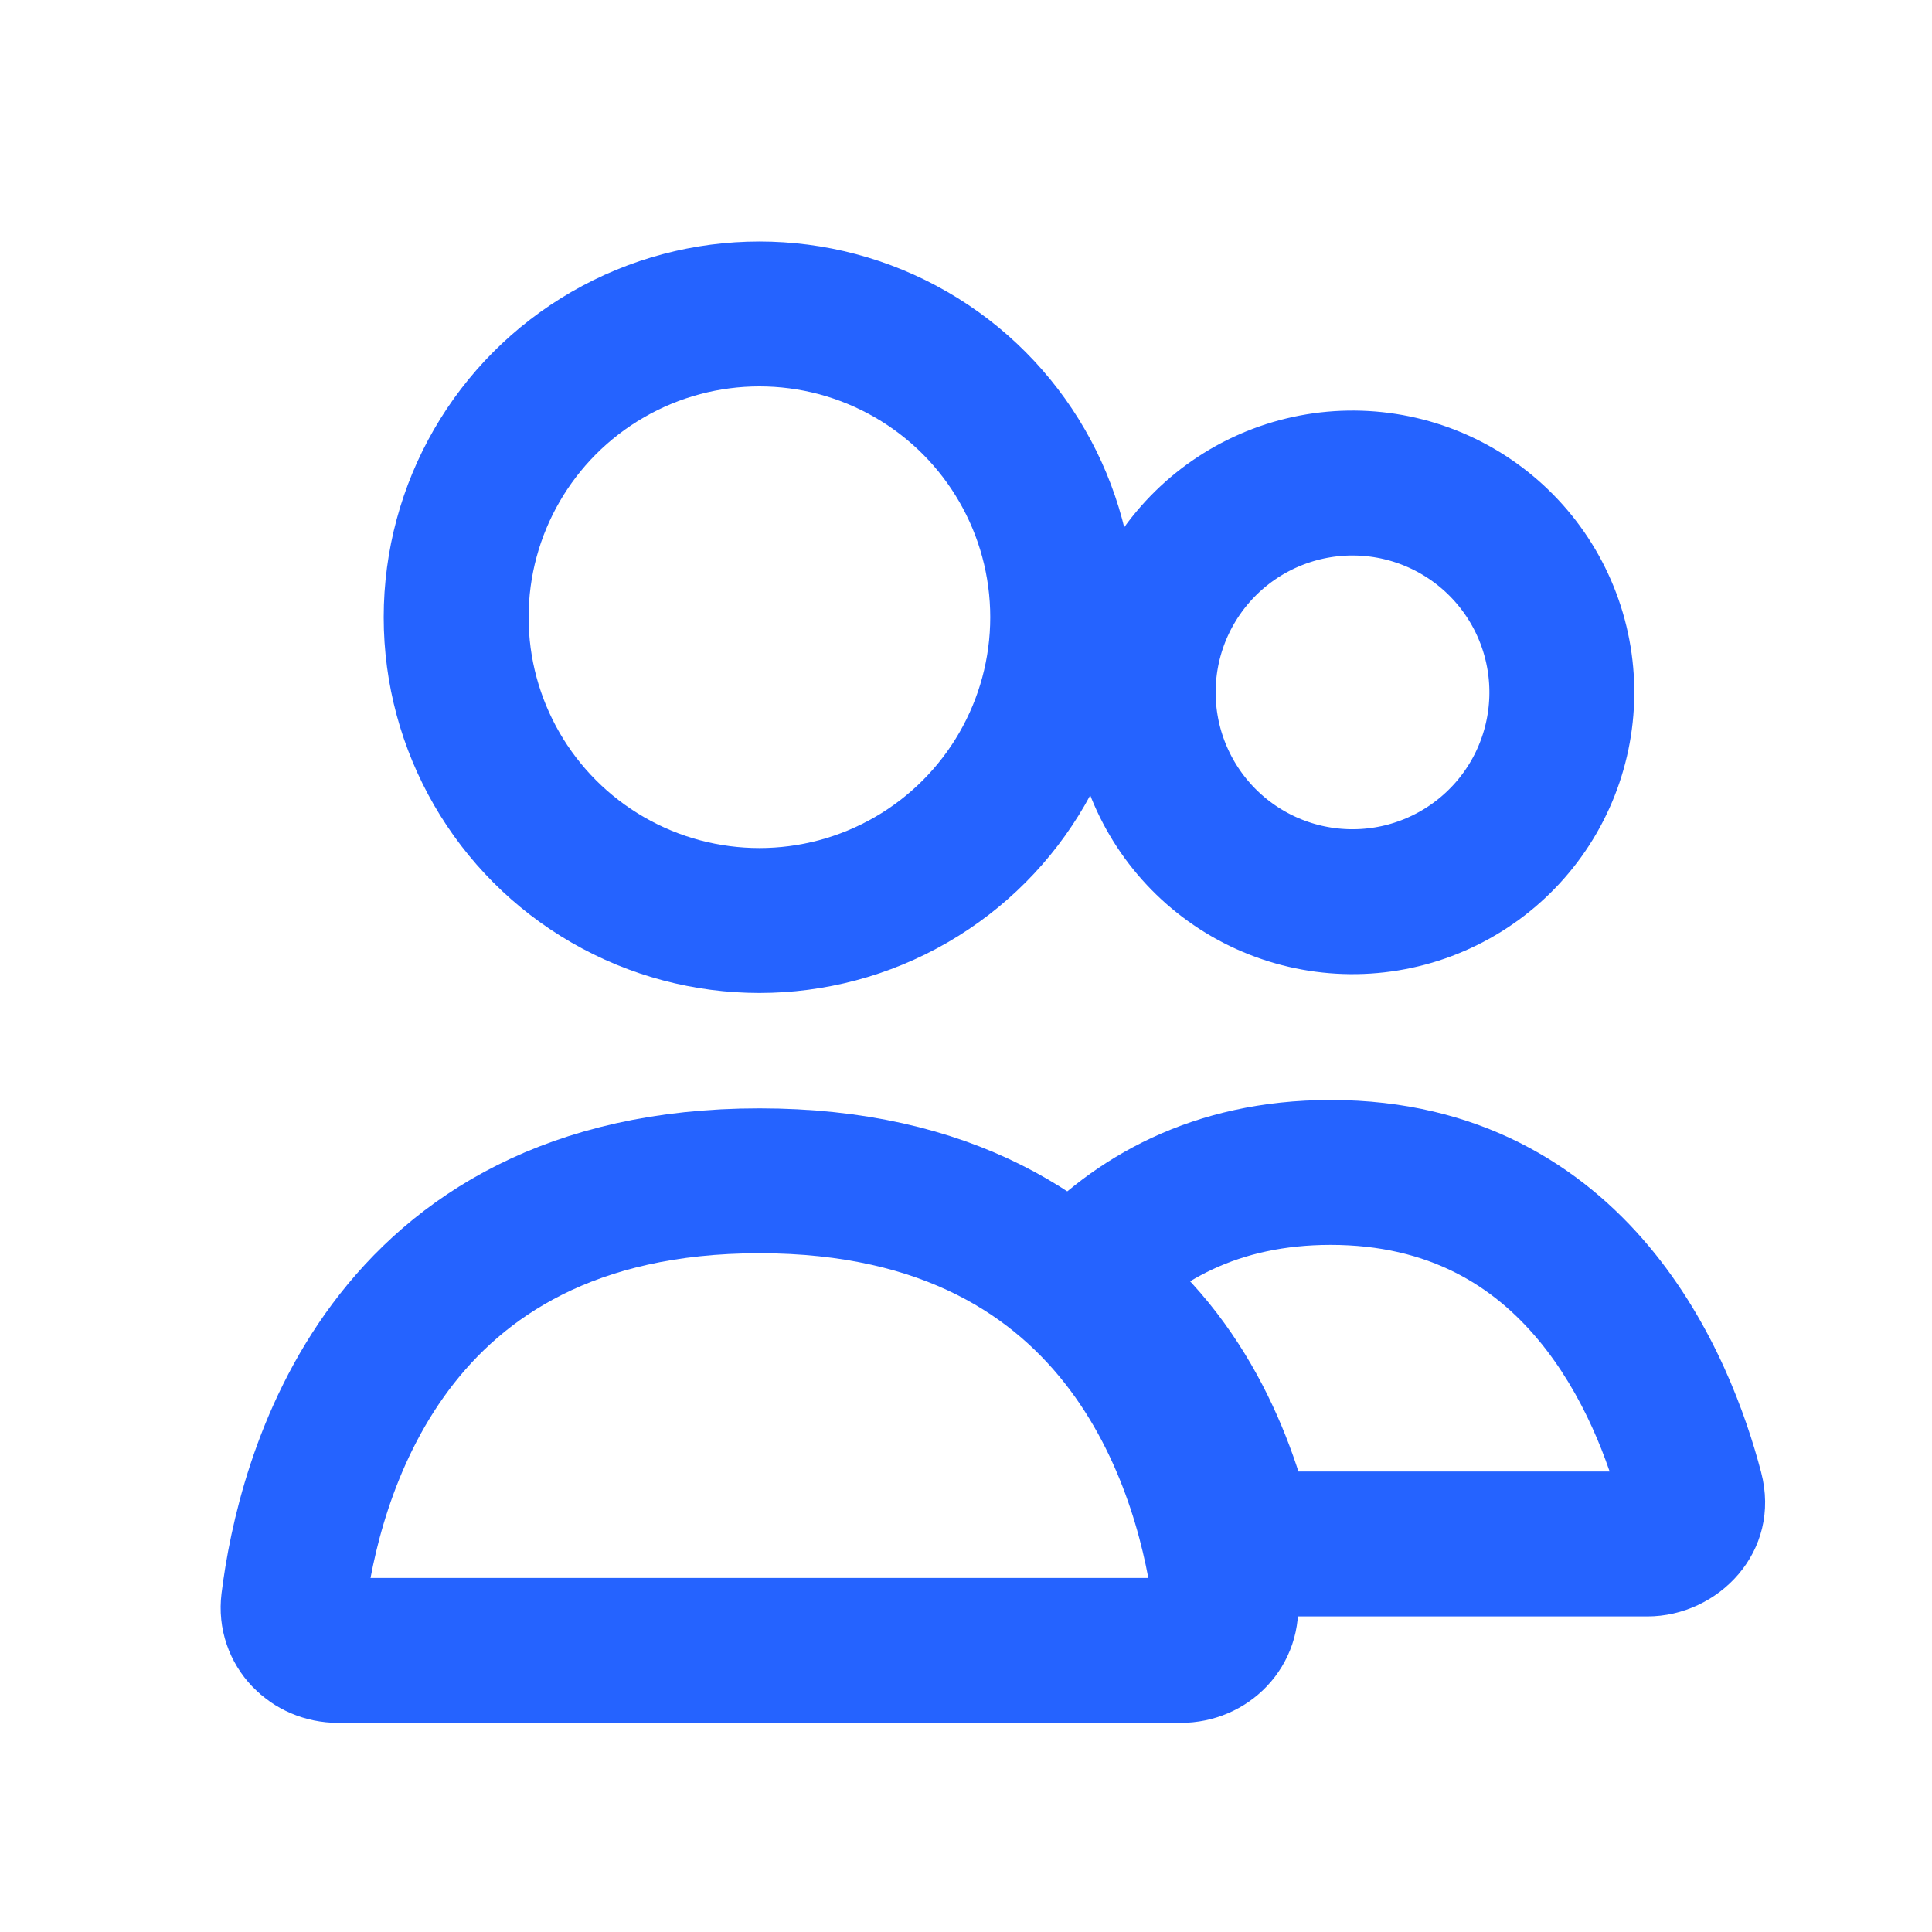
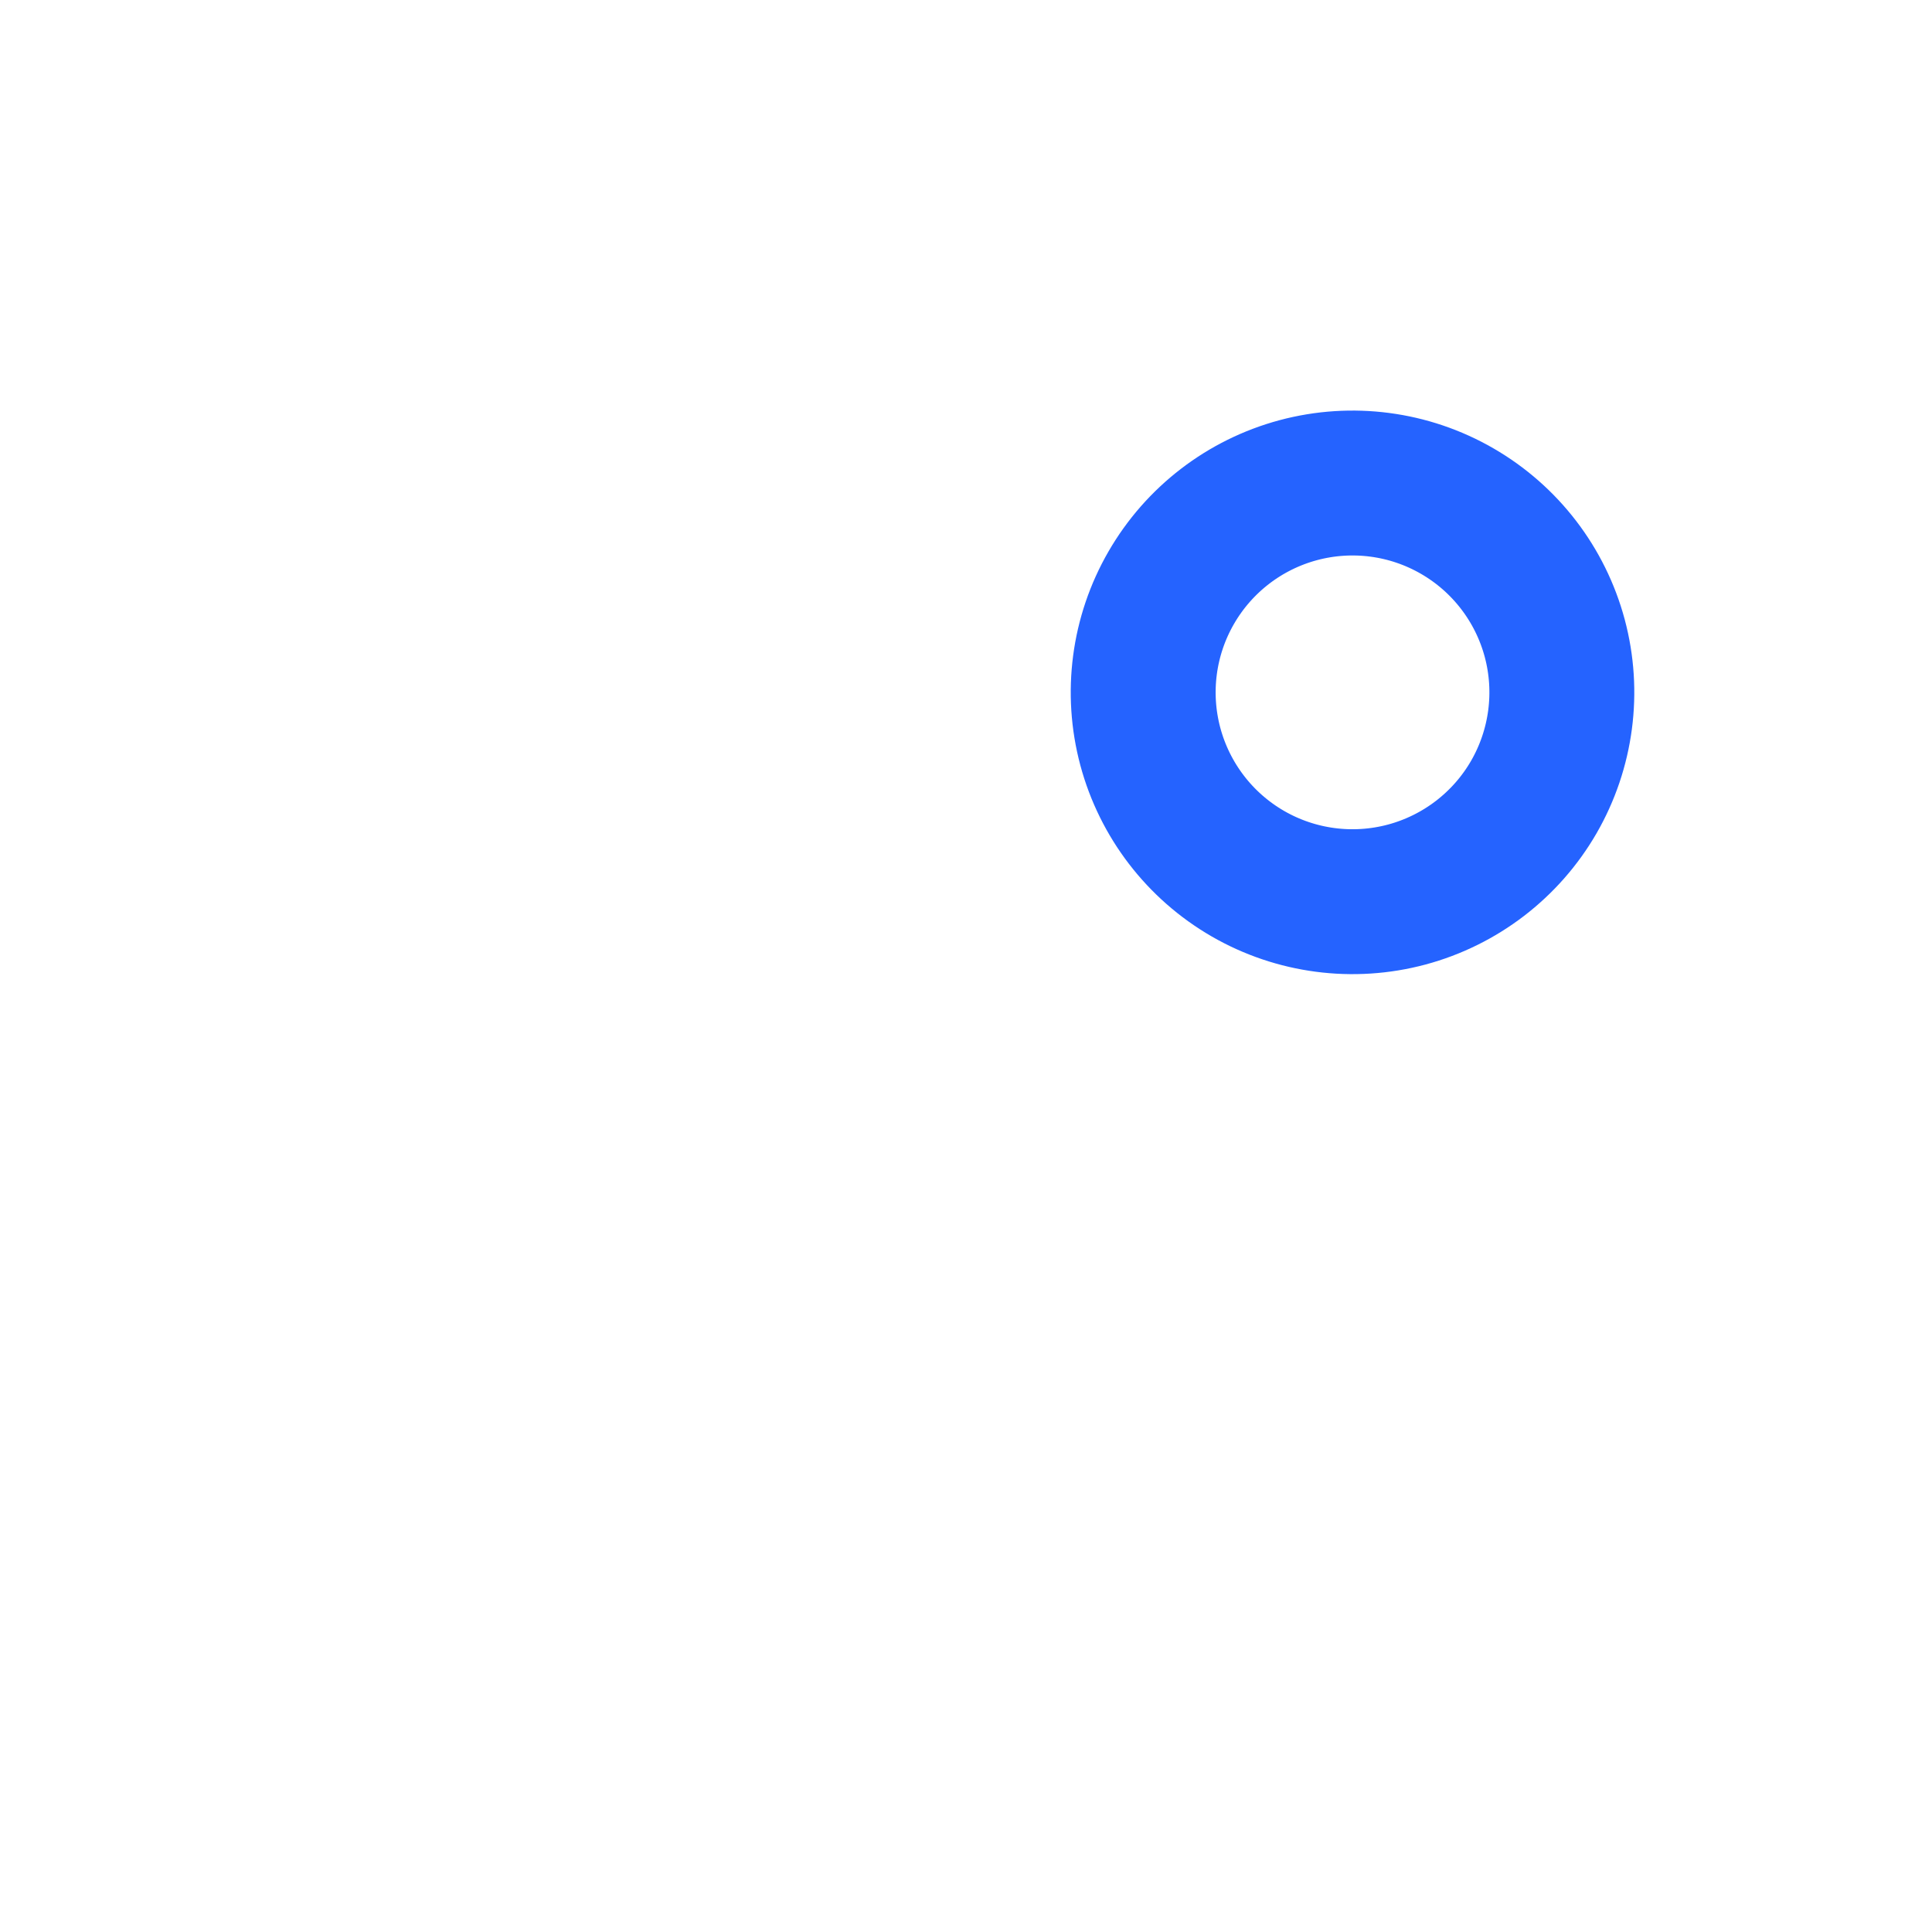
<svg xmlns="http://www.w3.org/2000/svg" width="40" height="40" viewBox="0 0 40 40" fill="none">
-   <circle cx="15.723" cy="12.779" r="6.279" stroke="#2563FF" stroke-width="3" stroke-linecap="round" />
  <path d="M24.249 12.168C24.824 11.172 25.77 10.446 26.881 10.148C27.991 9.851 29.174 10.006 30.169 10.581C31.165 11.156 31.891 12.102 32.189 13.213C32.486 14.323 32.33 15.506 31.756 16.502C31.181 17.497 30.234 18.223 29.124 18.521C28.014 18.818 26.831 18.663 25.835 18.088C24.84 17.513 24.114 16.567 23.816 15.456C23.519 14.346 23.674 13.163 24.249 12.168L24.249 12.168Z" stroke="#2563FF" stroke-width="3" />
-   <path d="M35.011 30.86L33.56 31.241H33.56L35.011 30.86ZM22.341 26.5L21.236 25.486L20.078 26.747L21.481 27.729L22.341 26.5ZM25.737 31.966L24.273 32.292L24.534 33.466H25.737V31.966ZM27.549 25.774C29.604 25.774 30.928 26.64 31.842 27.732C32.796 28.872 33.308 30.279 33.56 31.241L36.462 30.48C36.156 29.314 35.499 27.427 34.142 25.806C32.745 24.137 30.618 22.774 27.549 22.774V25.774ZM23.446 27.515C24.345 26.535 25.621 25.774 27.549 25.774V22.774C24.689 22.774 22.638 23.958 21.236 25.486L23.446 27.515ZM21.481 27.729C23.178 28.917 23.941 30.798 24.273 32.292L27.202 31.64C26.795 29.813 25.78 27.076 23.201 25.271L21.481 27.729ZM34.108 30.466H25.737V33.466H34.108V30.466ZM33.56 31.241C33.508 31.042 33.564 30.823 33.69 30.672C33.807 30.53 33.967 30.466 34.108 30.466V33.466C35.568 33.466 36.894 32.129 36.462 30.48L33.56 31.241Z" fill="#2563FF" />
-   <path d="M15.723 24.447C23.521 24.447 25.065 30.701 25.371 33.177C25.439 33.725 24.999 34.17 24.447 34.17H7C6.448 34.17 6.008 33.725 6.075 33.177C6.381 30.701 7.925 24.447 15.723 24.447Z" stroke="#2563FF" stroke-width="3" stroke-linecap="round" />
</svg>